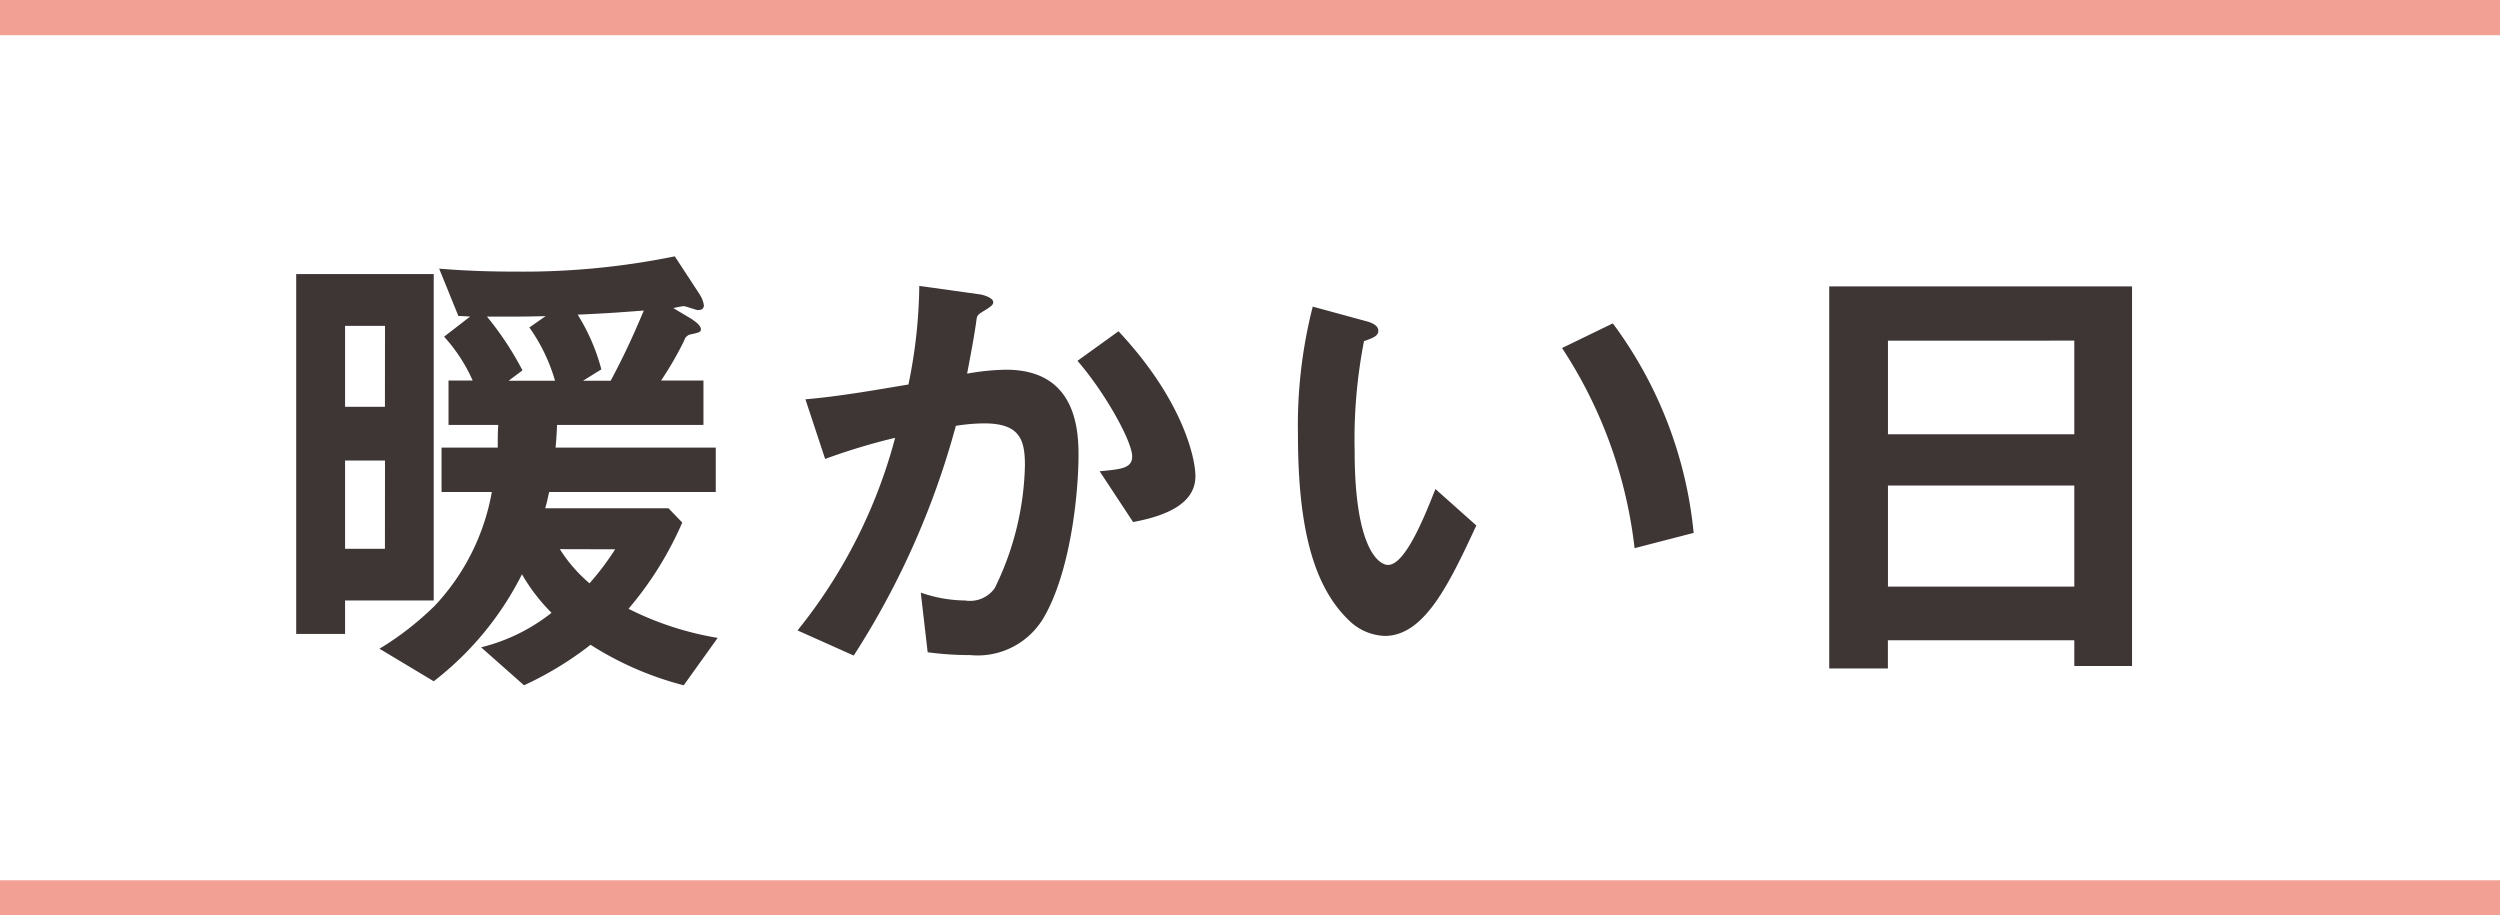
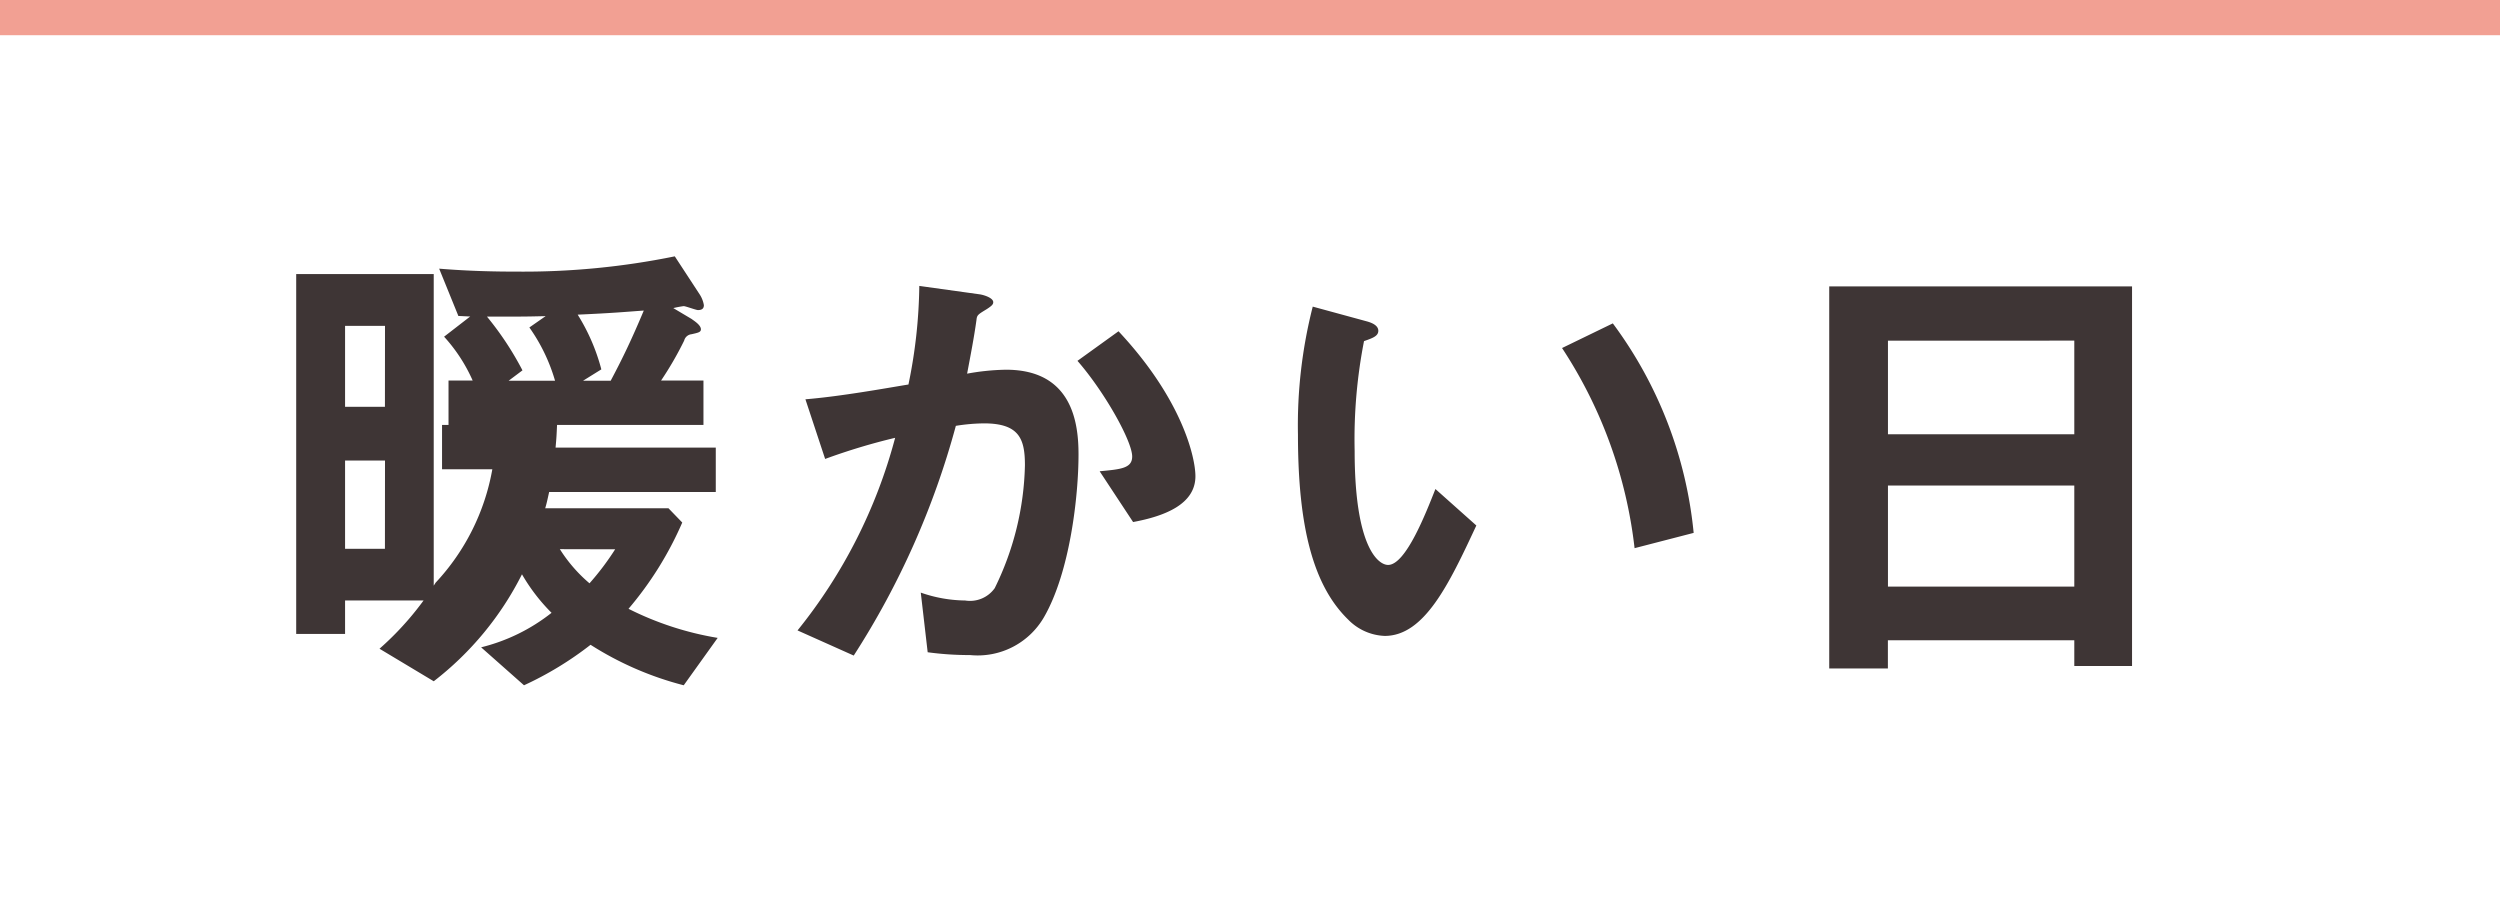
<svg xmlns="http://www.w3.org/2000/svg" width="142" height="52" viewBox="0 0 142 52">
  <g id="グループ_26" data-name="グループ 26" transform="translate(-1179 -1571.593)">
-     <path id="パス_41" data-name="パス 41" d="M-29.736-1.176A17.631,17.631,0,0,1-34.8-2.828a19.555,19.555,0,0,0,3.052-4.9l-.784-.812h-7c.084-.28.112-.42.224-.924h9.464v-2.52h-9.1c.056-.616.056-.672.084-1.288h8.316v-2.52h-2.408A19.265,19.265,0,0,0-31.64-18.06a.482.482,0,0,1,.42-.364c.364-.084.532-.112.532-.28,0-.252-.42-.5-.532-.588l-1.036-.616a5.359,5.359,0,0,1,.588-.112c.112,0,.7.224.812.224.224,0,.336-.084.336-.28a1.613,1.613,0,0,0-.224-.588l-1.428-2.184a42.91,42.91,0,0,1-8.932.868c-1.288,0-2.744-.028-4.452-.168l1.092,2.688c.112,0,.56.028.672.028l-1.484,1.148a9.213,9.213,0,0,1,1.624,2.492h-1.372v2.52H-42.2c-.028.5-.028.672-.028,1.288h-3.192v2.52h2.856a12.657,12.657,0,0,1-3.22,6.44A17.049,17.049,0,0,1-48.944-.56l3.08,1.848a17.72,17.72,0,0,0,5.012-6.076A10.541,10.541,0,0,0-39.172-2.6a10.5,10.5,0,0,1-4,1.96l2.436,2.156a19.173,19.173,0,0,0,3.78-2.3,18.307,18.307,0,0,0,5.292,2.3ZM-45.864-3.3V-21.84h-7.812V-1.4H-50.9V-3.3Zm-2.772-11H-50.9V-18.9h2.268Zm0,8.064H-50.9v-5.012h2.268Zm14.7-13.524c-.672,1.6-1.176,2.66-1.876,3.976H-37.38l1.036-.644a11.214,11.214,0,0,0-1.344-3.108C-35.644-19.628-35.112-19.684-33.936-19.768Zm-5.04,3.976h-2.632l.784-.588a17.475,17.475,0,0,0-2.016-3.052c2.072,0,2.184,0,3.332-.028l-.924.644A10.067,10.067,0,0,1-38.976-15.792Zm3.416,9.576a15.19,15.19,0,0,1-1.456,1.932A8.423,8.423,0,0,1-38.7-6.216ZM-2.6-10.36c0-1.008-.7-4.312-4.368-8.232L-9.3-16.912c1.54,1.764,3.108,4.564,3.108,5.432,0,.672-.644.728-1.848.84l1.9,2.884C-4.34-8.092-2.6-8.764-2.6-10.36ZM-9.24-11.592c0-1.708-.308-4.816-4.116-4.816a13.124,13.124,0,0,0-2.212.224c.2-1.064.392-2.044.532-3.052.028-.28.084-.308.588-.616.308-.2.364-.28.364-.392,0-.252-.56-.42-.784-.448l-3.416-.476a28.982,28.982,0,0,1-.616,5.6c-1.232.2-3.808.672-5.852.84l1.12,3.388a35.25,35.25,0,0,1,3.976-1.2A29.39,29.39,0,0,1-25.2-1.6l3.192,1.428a46.413,46.413,0,0,0,5.8-13.048,10.545,10.545,0,0,1,1.6-.14c2.016,0,2.324.9,2.324,2.38A16.554,16.554,0,0,1-14-4a1.722,1.722,0,0,1-1.68.7,7.829,7.829,0,0,1-2.52-.448l.392,3.388A17.71,17.71,0,0,0-15.4-.2a4.351,4.351,0,0,0,4.2-2.156C-9.716-4.928-9.24-9.268-9.24-11.592ZM25.7-7.14a23.8,23.8,0,0,0-4.592-11.9l-2.884,1.4A26.038,26.038,0,0,1,22.344-6.272ZM13.356-7.56,11.032-9.632C10.5-8.288,9.352-5.32,8.344-5.32c-.56,0-1.9-1.008-1.9-6.468a29.025,29.025,0,0,1,.532-6.244c.476-.168.812-.28.812-.588,0-.336-.448-.476-.644-.532l-3.08-.84a27.27,27.27,0,0,0-.84,7.28c0,5.32.9,8.6,2.856,10.5a3.054,3.054,0,0,0,2.072.924C10.416-1.288,11.816-4.256,13.356-7.56ZM50.6.42V-21.14H33.4V.56h3.332v-1.6H47.32V.42ZM47.32-12.74H36.736v-5.32H47.32Zm0,8.652H36.736v-5.74H47.32Z" transform="translate(1249.5 1609.001)" fill="#3e3535" />
+     <path id="パス_41" data-name="パス 41" d="M-29.736-1.176A17.631,17.631,0,0,1-34.8-2.828a19.555,19.555,0,0,0,3.052-4.9l-.784-.812h-7c.084-.28.112-.42.224-.924h9.464v-2.52h-9.1c.056-.616.056-.672.084-1.288h8.316v-2.52h-2.408A19.265,19.265,0,0,0-31.64-18.06a.482.482,0,0,1,.42-.364c.364-.084.532-.112.532-.28,0-.252-.42-.5-.532-.588l-1.036-.616a5.359,5.359,0,0,1,.588-.112c.112,0,.7.224.812.224.224,0,.336-.084.336-.28a1.613,1.613,0,0,0-.224-.588l-1.428-2.184a42.91,42.91,0,0,1-8.932.868c-1.288,0-2.744-.028-4.452-.168l1.092,2.688c.112,0,.56.028.672.028l-1.484,1.148a9.213,9.213,0,0,1,1.624,2.492h-1.372v2.52H-42.2h-3.192v2.52h2.856a12.657,12.657,0,0,1-3.22,6.44A17.049,17.049,0,0,1-48.944-.56l3.08,1.848a17.72,17.72,0,0,0,5.012-6.076A10.541,10.541,0,0,0-39.172-2.6a10.5,10.5,0,0,1-4,1.96l2.436,2.156a19.173,19.173,0,0,0,3.78-2.3,18.307,18.307,0,0,0,5.292,2.3ZM-45.864-3.3V-21.84h-7.812V-1.4H-50.9V-3.3Zm-2.772-11H-50.9V-18.9h2.268Zm0,8.064H-50.9v-5.012h2.268Zm14.7-13.524c-.672,1.6-1.176,2.66-1.876,3.976H-37.38l1.036-.644a11.214,11.214,0,0,0-1.344-3.108C-35.644-19.628-35.112-19.684-33.936-19.768Zm-5.04,3.976h-2.632l.784-.588a17.475,17.475,0,0,0-2.016-3.052c2.072,0,2.184,0,3.332-.028l-.924.644A10.067,10.067,0,0,1-38.976-15.792Zm3.416,9.576a15.19,15.19,0,0,1-1.456,1.932A8.423,8.423,0,0,1-38.7-6.216ZM-2.6-10.36c0-1.008-.7-4.312-4.368-8.232L-9.3-16.912c1.54,1.764,3.108,4.564,3.108,5.432,0,.672-.644.728-1.848.84l1.9,2.884C-4.34-8.092-2.6-8.764-2.6-10.36ZM-9.24-11.592c0-1.708-.308-4.816-4.116-4.816a13.124,13.124,0,0,0-2.212.224c.2-1.064.392-2.044.532-3.052.028-.28.084-.308.588-.616.308-.2.364-.28.364-.392,0-.252-.56-.42-.784-.448l-3.416-.476a28.982,28.982,0,0,1-.616,5.6c-1.232.2-3.808.672-5.852.84l1.12,3.388a35.25,35.25,0,0,1,3.976-1.2A29.39,29.39,0,0,1-25.2-1.6l3.192,1.428a46.413,46.413,0,0,0,5.8-13.048,10.545,10.545,0,0,1,1.6-.14c2.016,0,2.324.9,2.324,2.38A16.554,16.554,0,0,1-14-4a1.722,1.722,0,0,1-1.68.7,7.829,7.829,0,0,1-2.52-.448l.392,3.388A17.71,17.71,0,0,0-15.4-.2a4.351,4.351,0,0,0,4.2-2.156C-9.716-4.928-9.24-9.268-9.24-11.592ZM25.7-7.14a23.8,23.8,0,0,0-4.592-11.9l-2.884,1.4A26.038,26.038,0,0,1,22.344-6.272ZM13.356-7.56,11.032-9.632C10.5-8.288,9.352-5.32,8.344-5.32c-.56,0-1.9-1.008-1.9-6.468a29.025,29.025,0,0,1,.532-6.244c.476-.168.812-.28.812-.588,0-.336-.448-.476-.644-.532l-3.08-.84a27.27,27.27,0,0,0-.84,7.28c0,5.32.9,8.6,2.856,10.5a3.054,3.054,0,0,0,2.072.924C10.416-1.288,11.816-4.256,13.356-7.56ZM50.6.42V-21.14H33.4V.56h3.332v-1.6H47.32V.42ZM47.32-12.74H36.736v-5.32H47.32Zm0,8.652H36.736v-5.74H47.32Z" transform="translate(1249.5 1609.001)" fill="#3e3535" />
    <path id="パス_17" data-name="パス 17" d="M-5917.833-4051.407h142" transform="translate(7096.833 5624)" fill="none" stroke="#f2a093" stroke-width="2" />
-     <path id="パス_18" data-name="パス 18" d="M-5917.833-4051.407h142" transform="translate(7096.833 5674)" fill="none" stroke="#f2a093" stroke-width="2" />
  </g>
</svg>